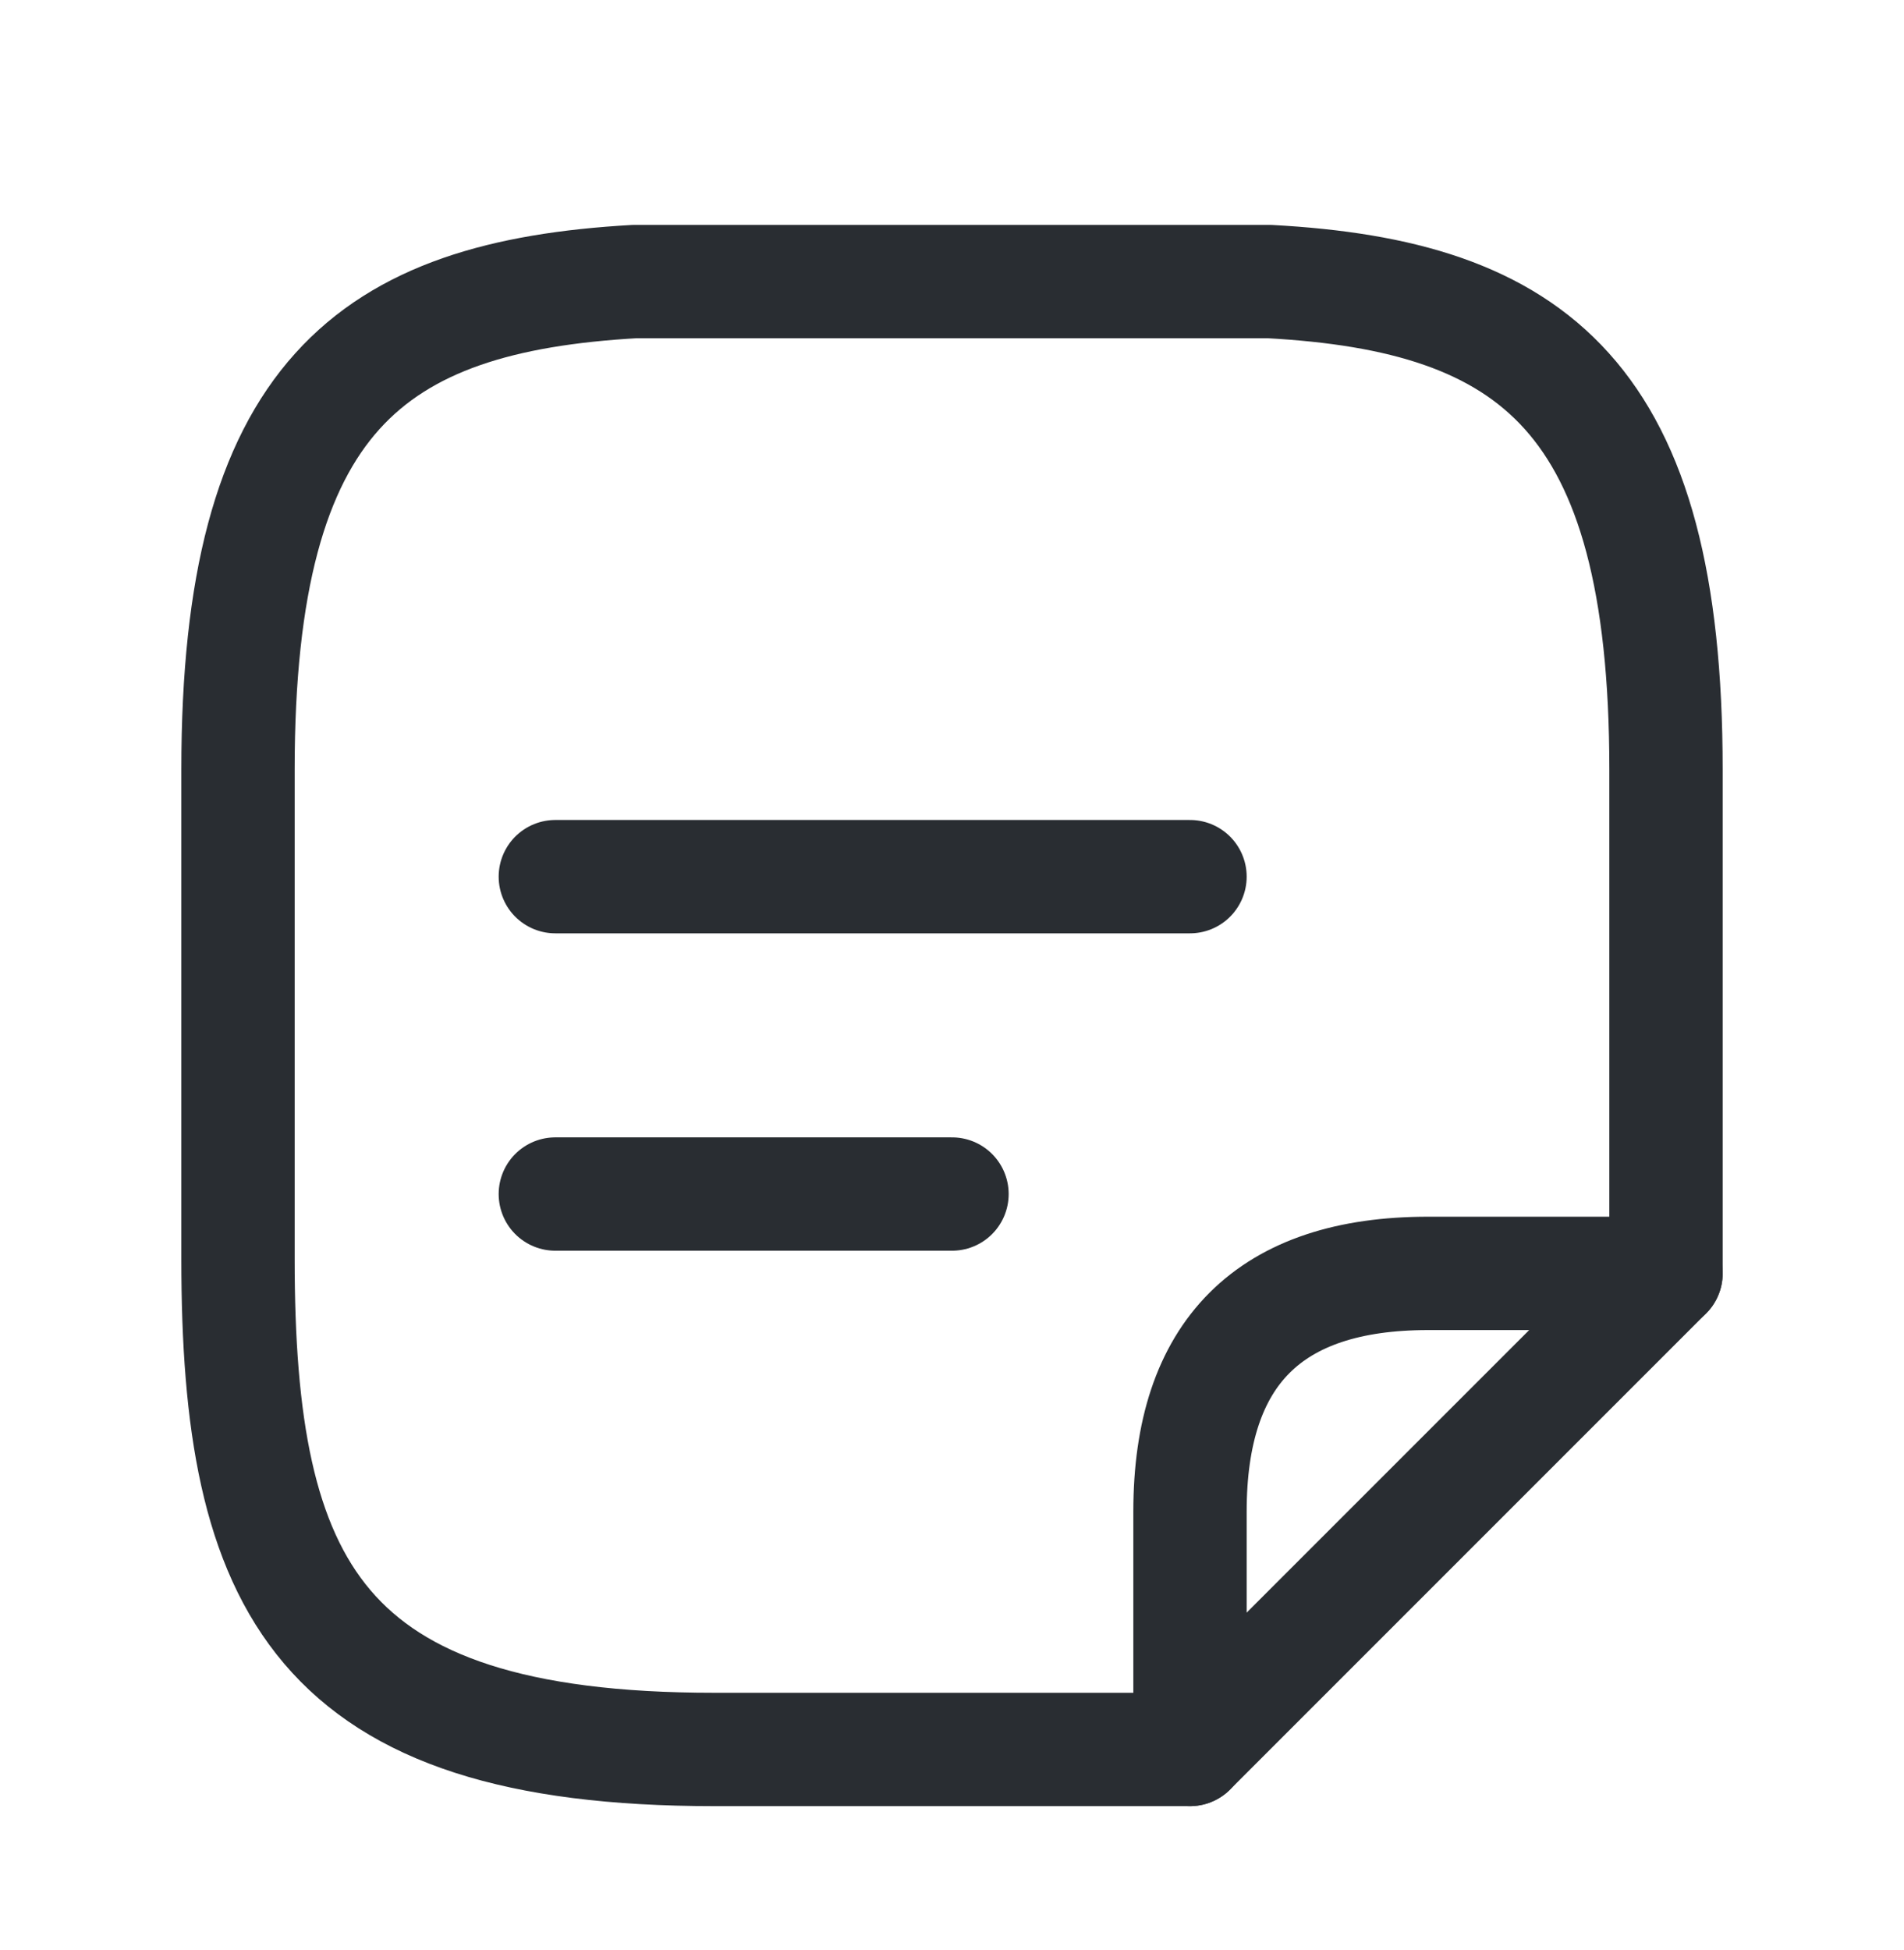
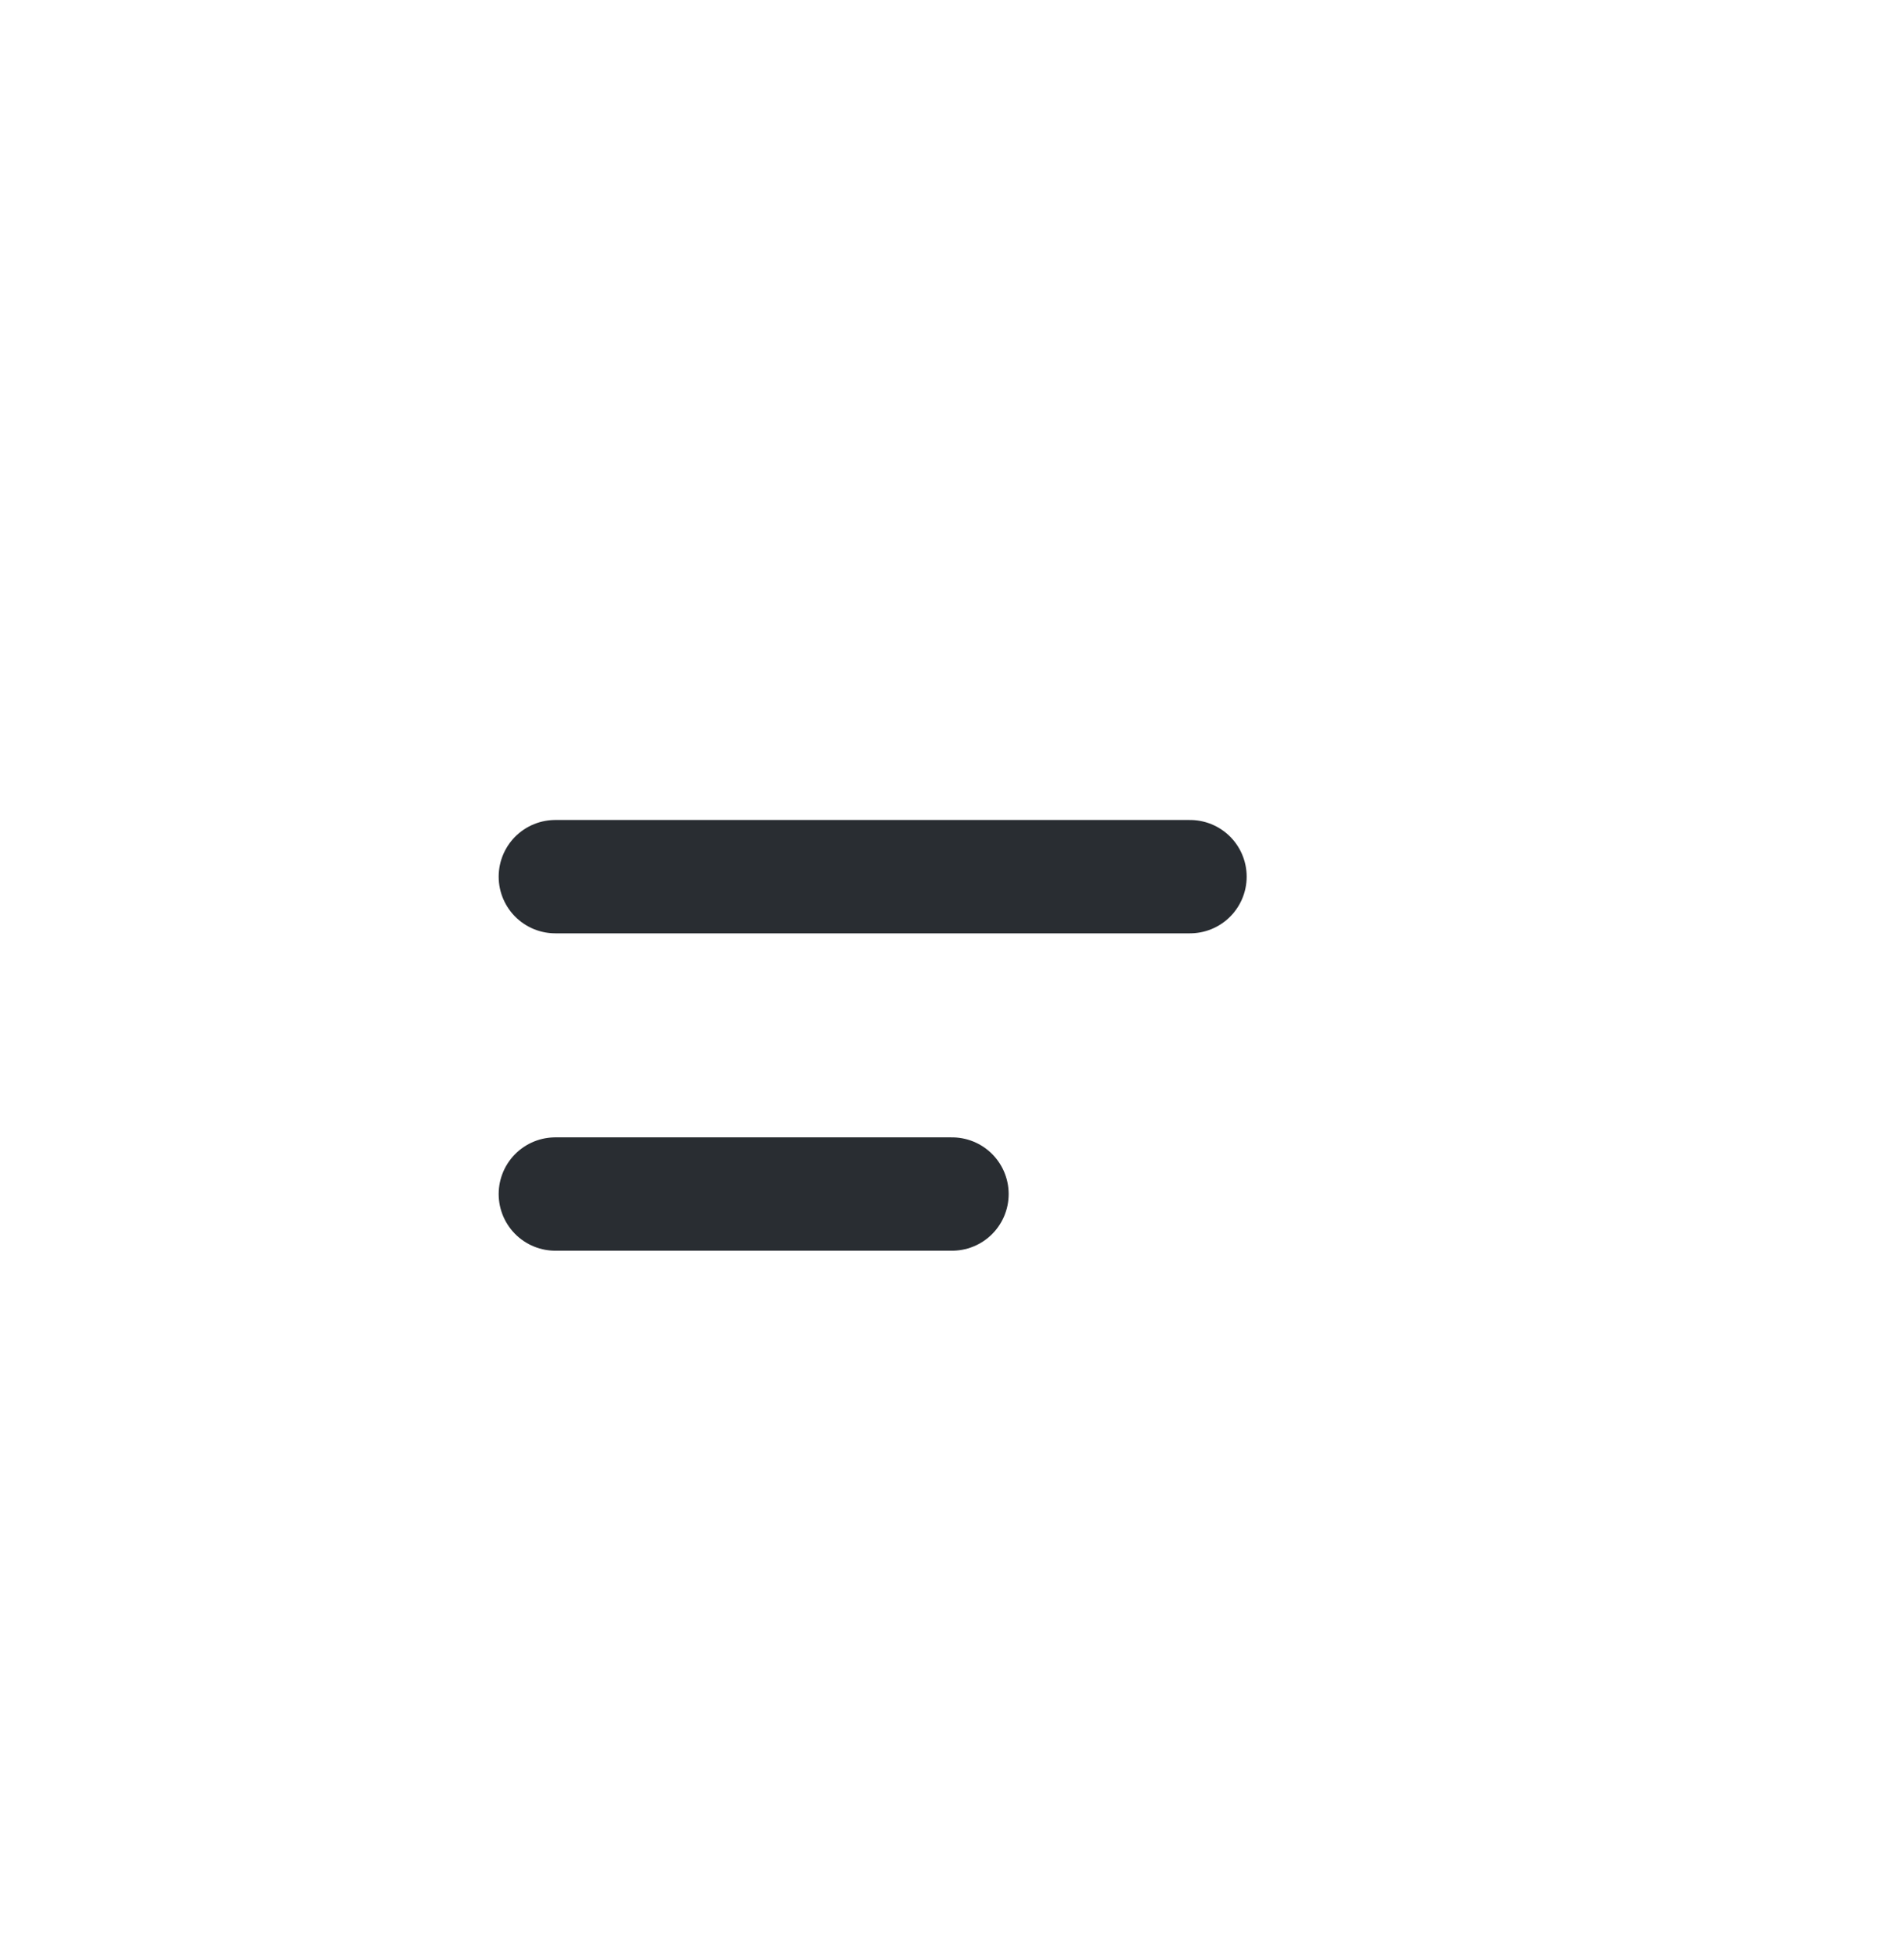
<svg xmlns="http://www.w3.org/2000/svg" width="42" height="43" viewBox="0 0 42 43" fill="none">
  <path d="M12.25 19.335H26.25" stroke="#292D32" stroke-width="2.5" stroke-miterlimit="10" stroke-linecap="round" stroke-linejoin="round" />
  <path d="M12.25 26.335H21" stroke="#292D32" stroke-width="2.5" stroke-miterlimit="10" stroke-linecap="round" stroke-linejoin="round" />
-   <path d="M26.25 38.585H15.75C7 38.585 5.25 34.98 5.25 27.77V16.973C5.25 8.747 8.172 6.542 14 6.21H28C33.828 6.525 36.75 8.747 36.75 16.973V28.085" stroke="#292D32" stroke-width="2.5" stroke-miterlimit="10" stroke-linecap="round" stroke-linejoin="round" />
-   <path d="M36.75 28.085L26.25 38.585V33.335C26.25 29.835 28 28.085 31.5 28.085H36.75Z" stroke="#292D32" stroke-width="2.5" stroke-linecap="round" stroke-linejoin="round" />
</svg>